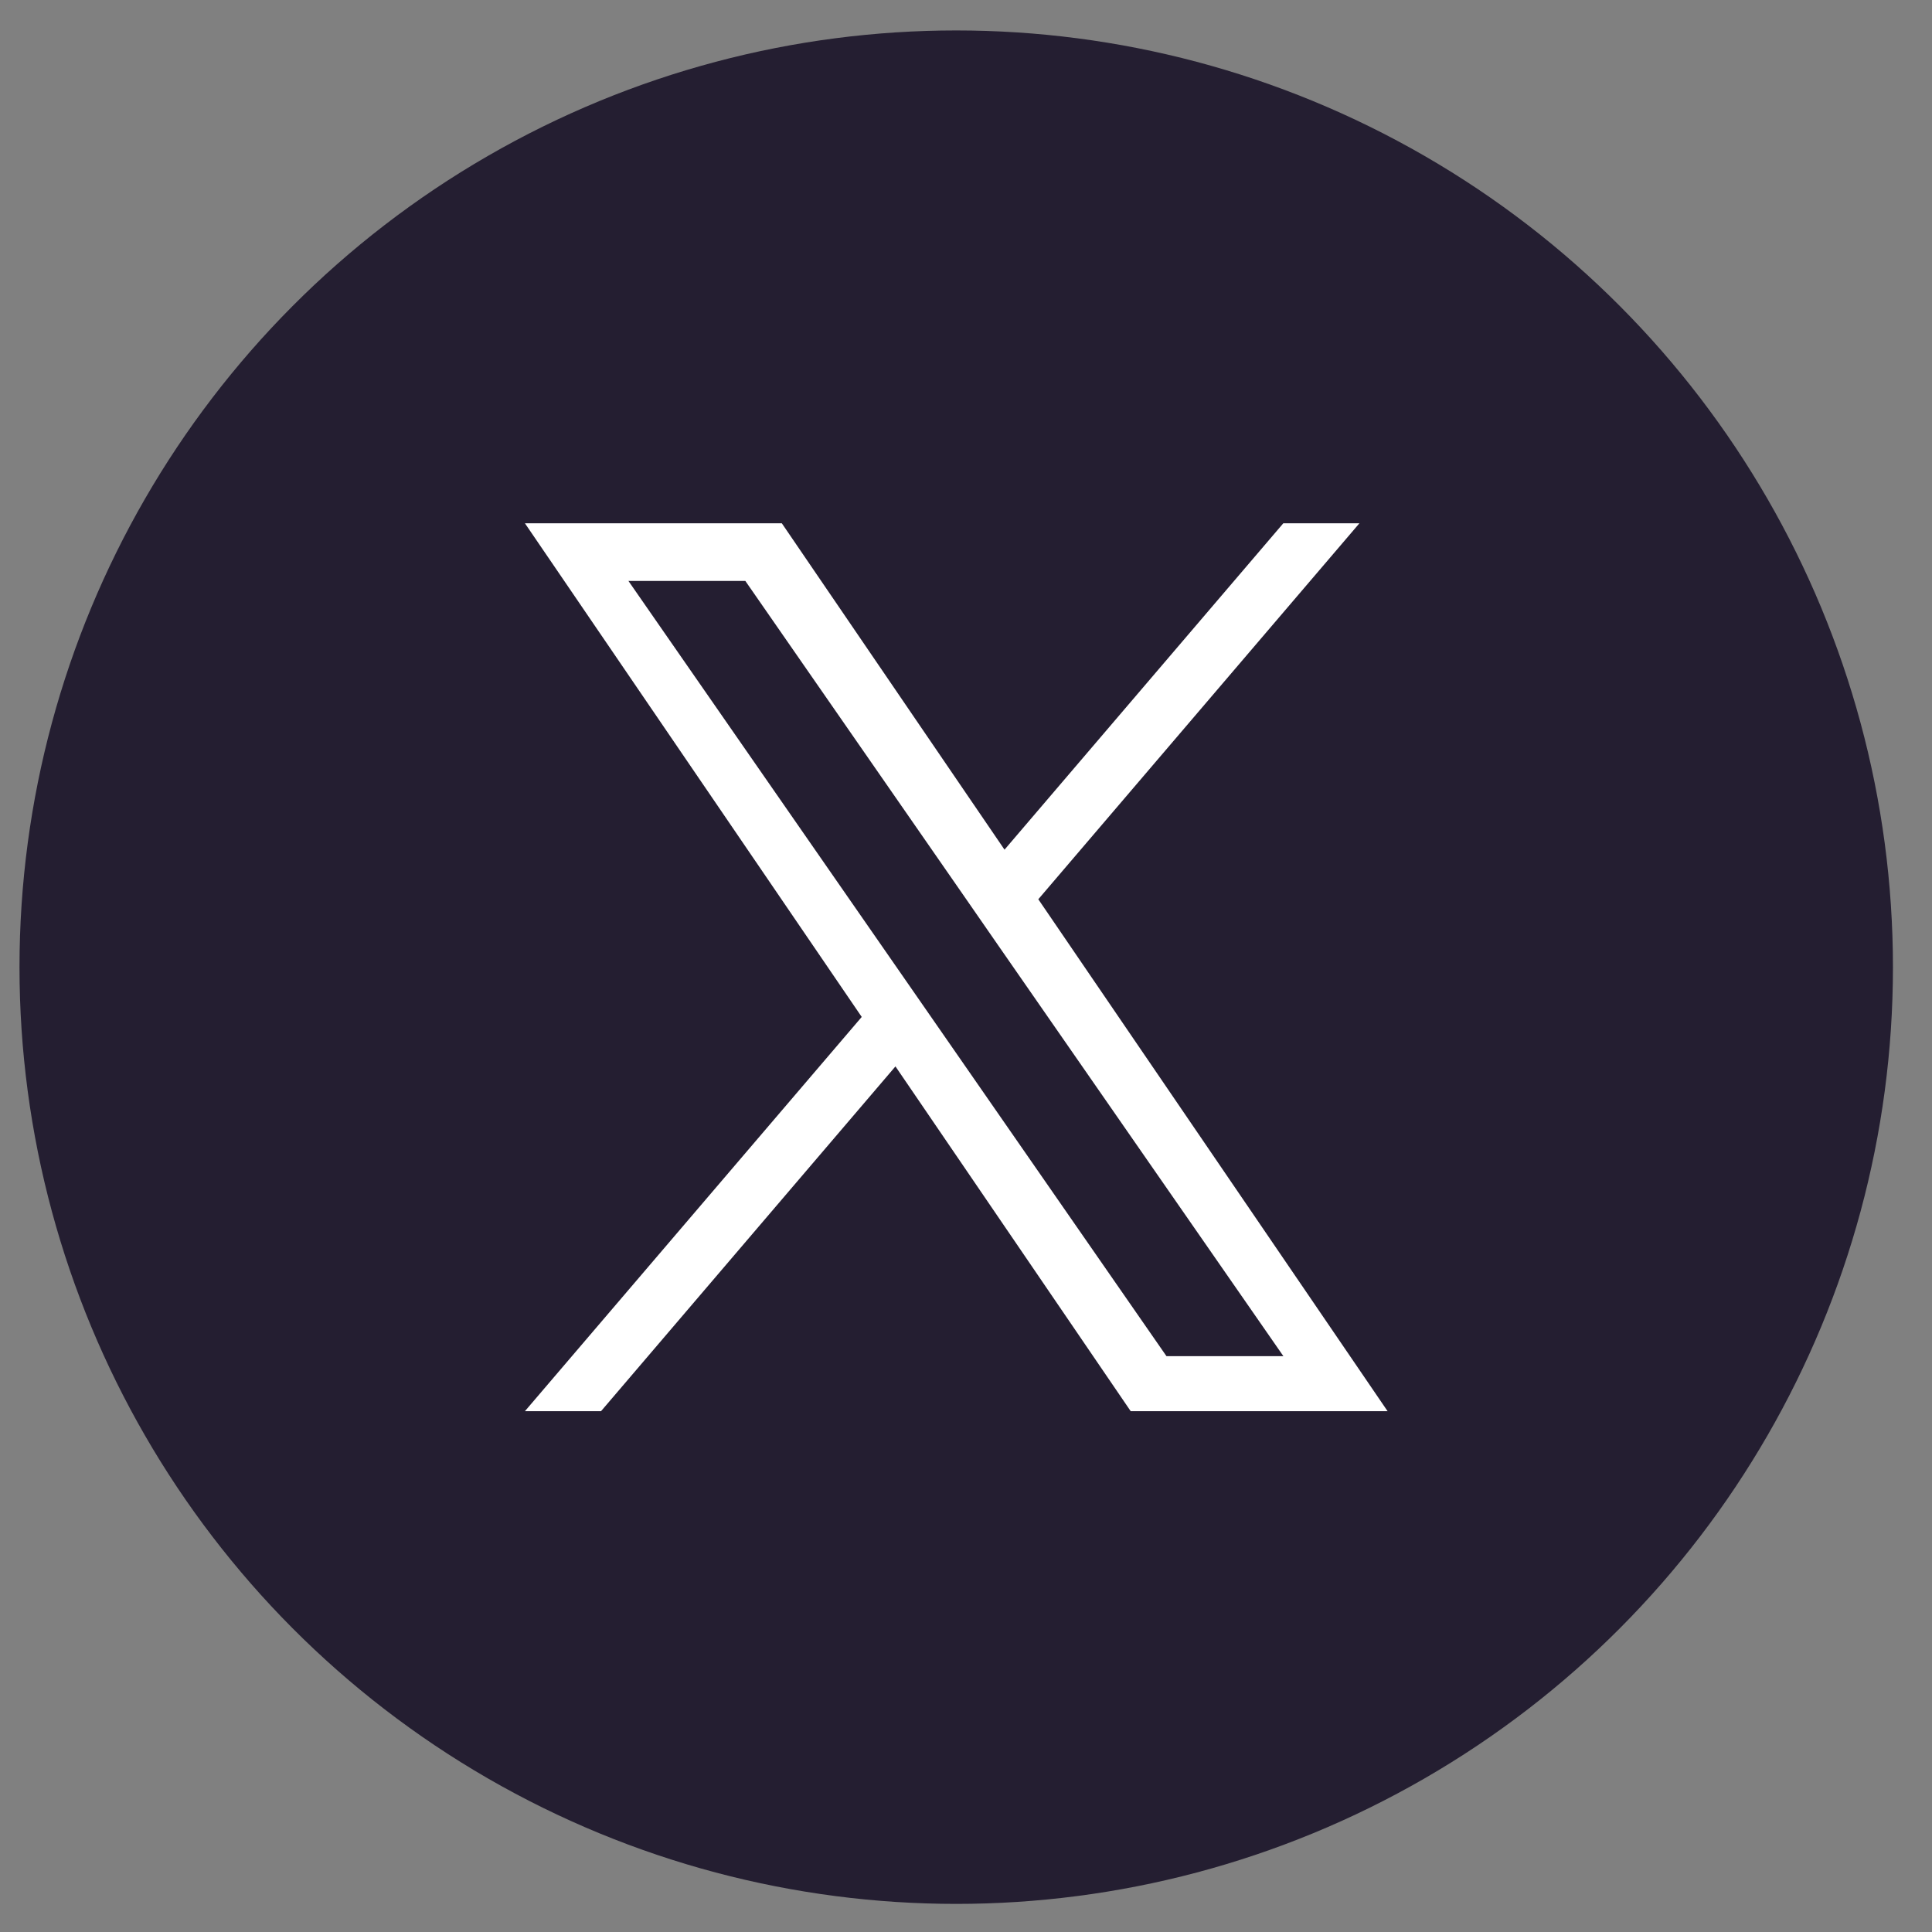
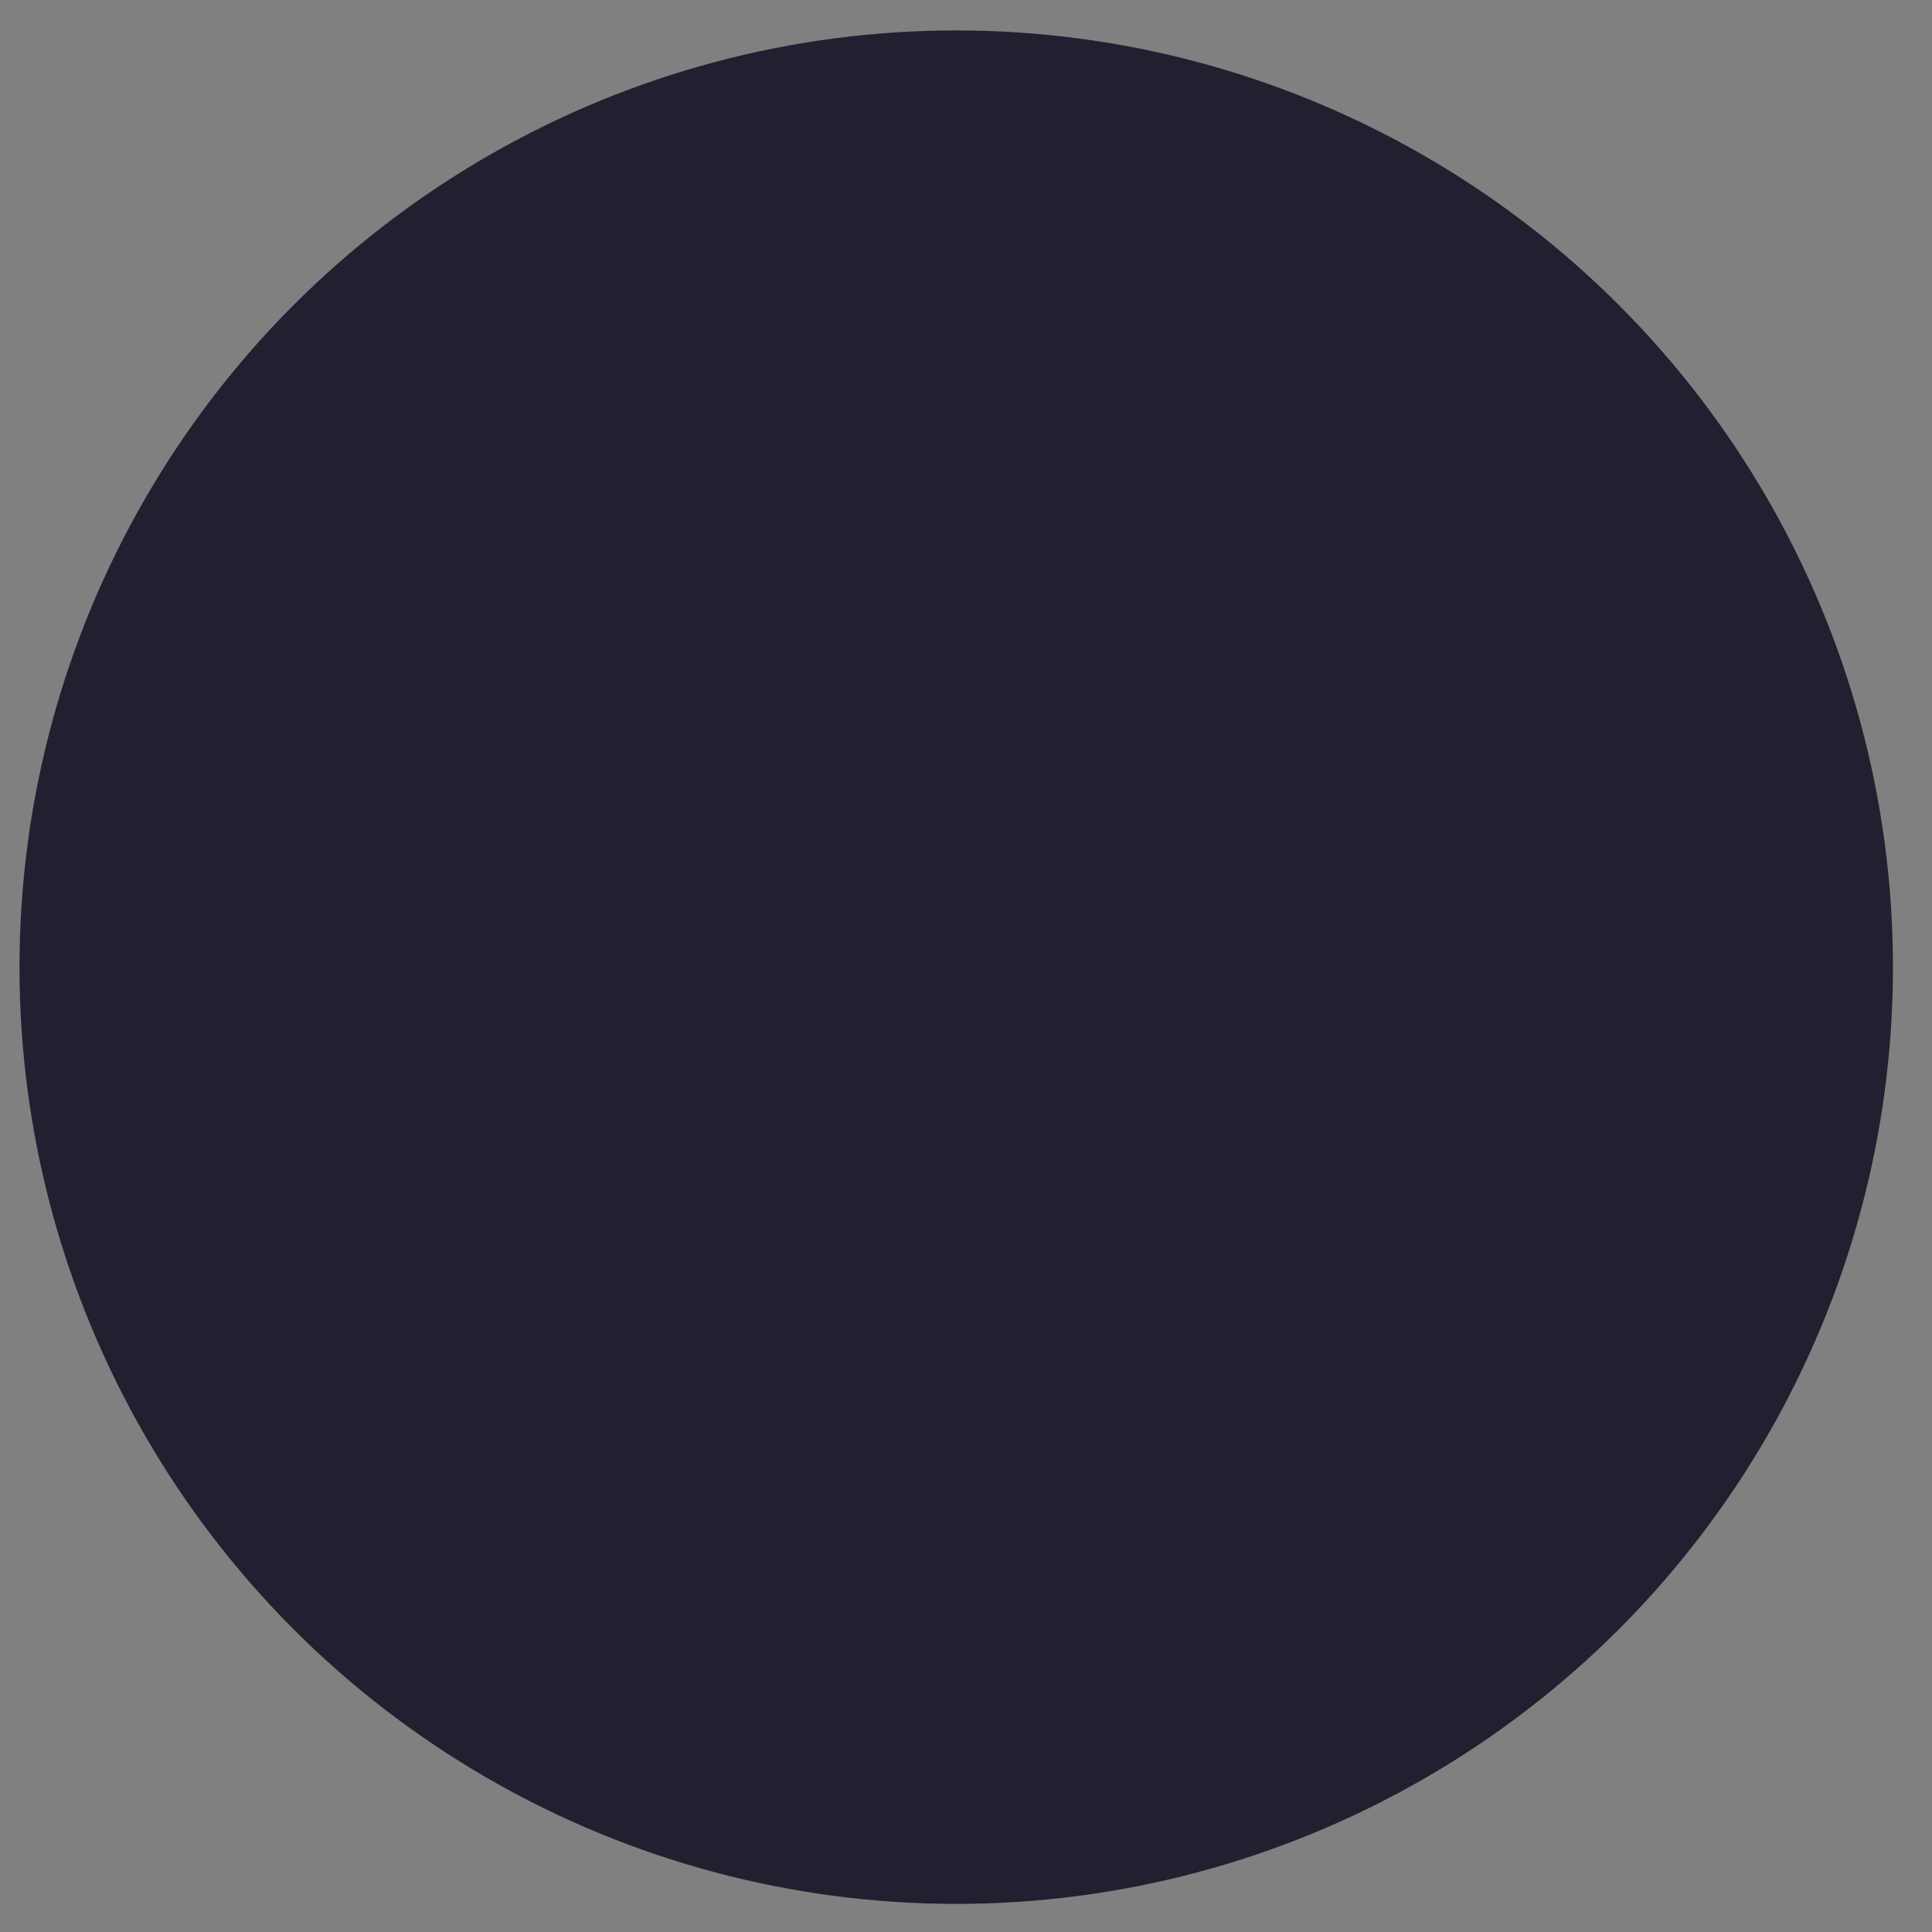
<svg xmlns="http://www.w3.org/2000/svg" width="33" height="33" viewBox="0 0 33 33" fill="none">
  <rect x="0" y="0" width="33" height="33" fill="#808080" stroke="none" />
  <circle cx="16.333" cy="16.52" r="16" fill="#241E31" />
-   <path d="M17.735 15.36L23.22 8.938H21.92L17.158 14.513L13.354 8.938H8.966L14.719 17.37L8.966 24.104H10.266L15.295 18.215L19.313 24.104H23.701L17.735 15.36ZM15.955 17.444L15.372 16.604L10.734 9.923H12.731L16.473 15.315L17.055 16.155L21.921 23.164H19.924L15.955 17.444Z" fill="white" />
</svg>